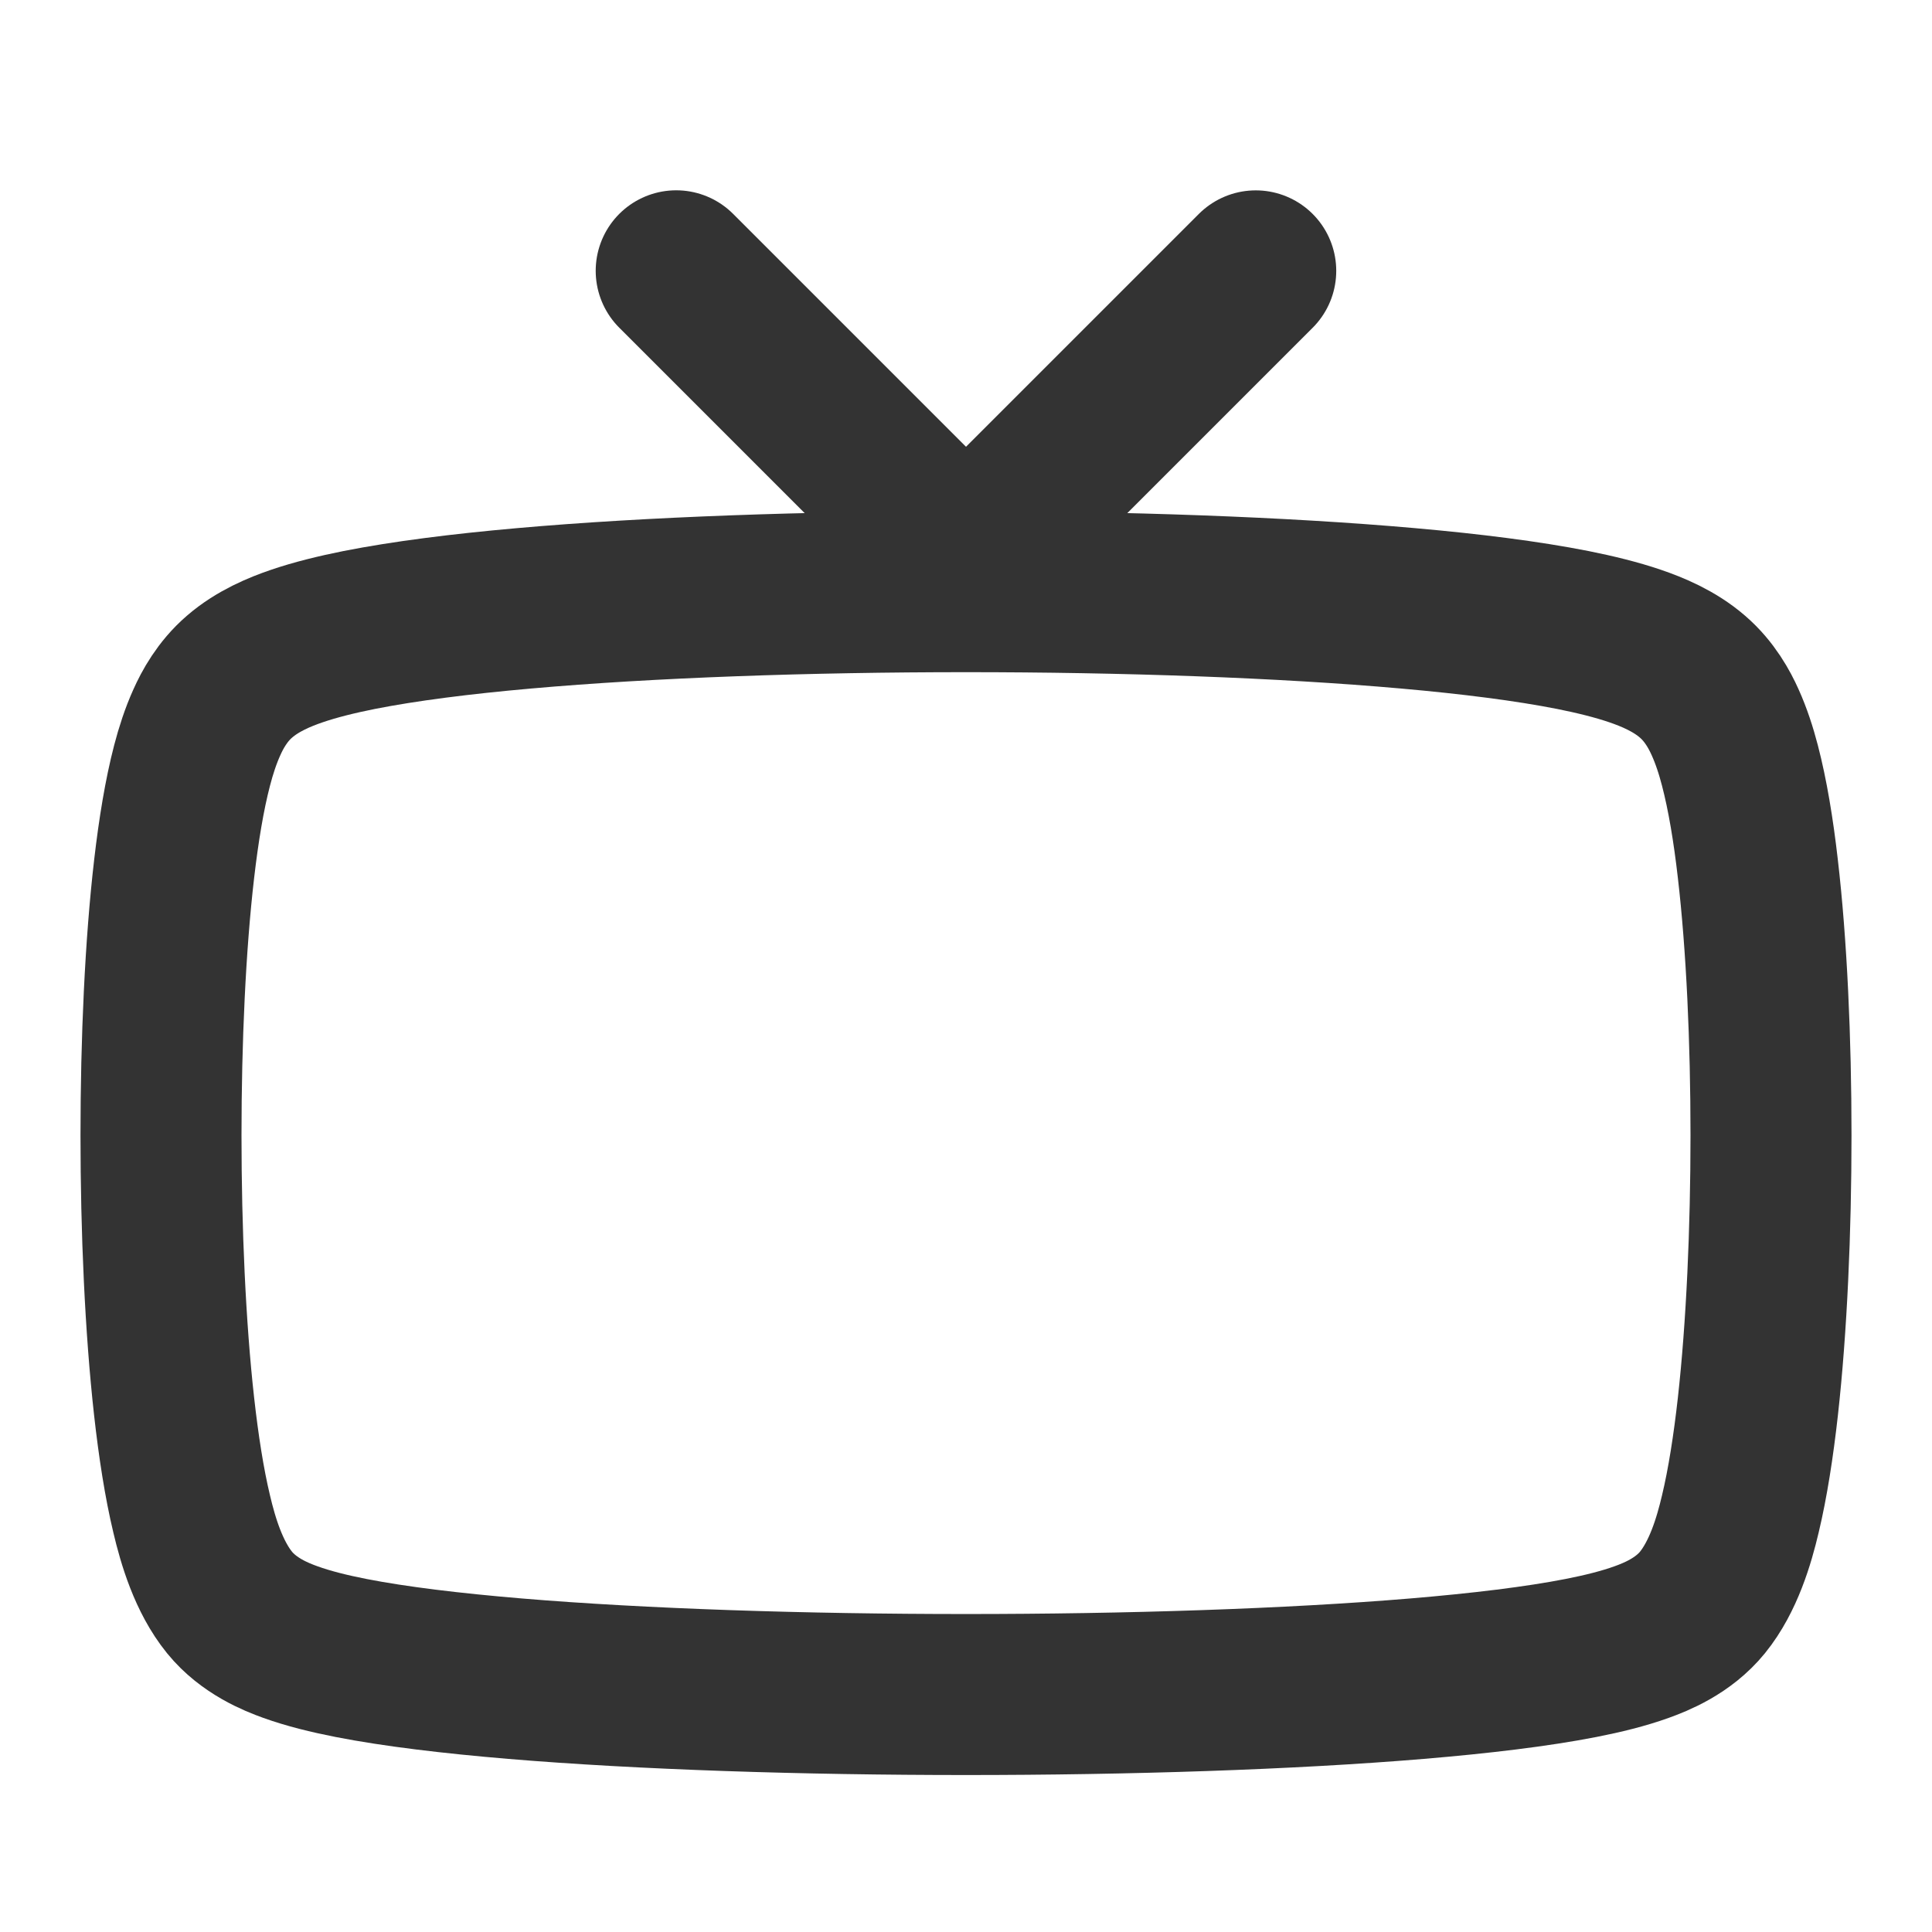
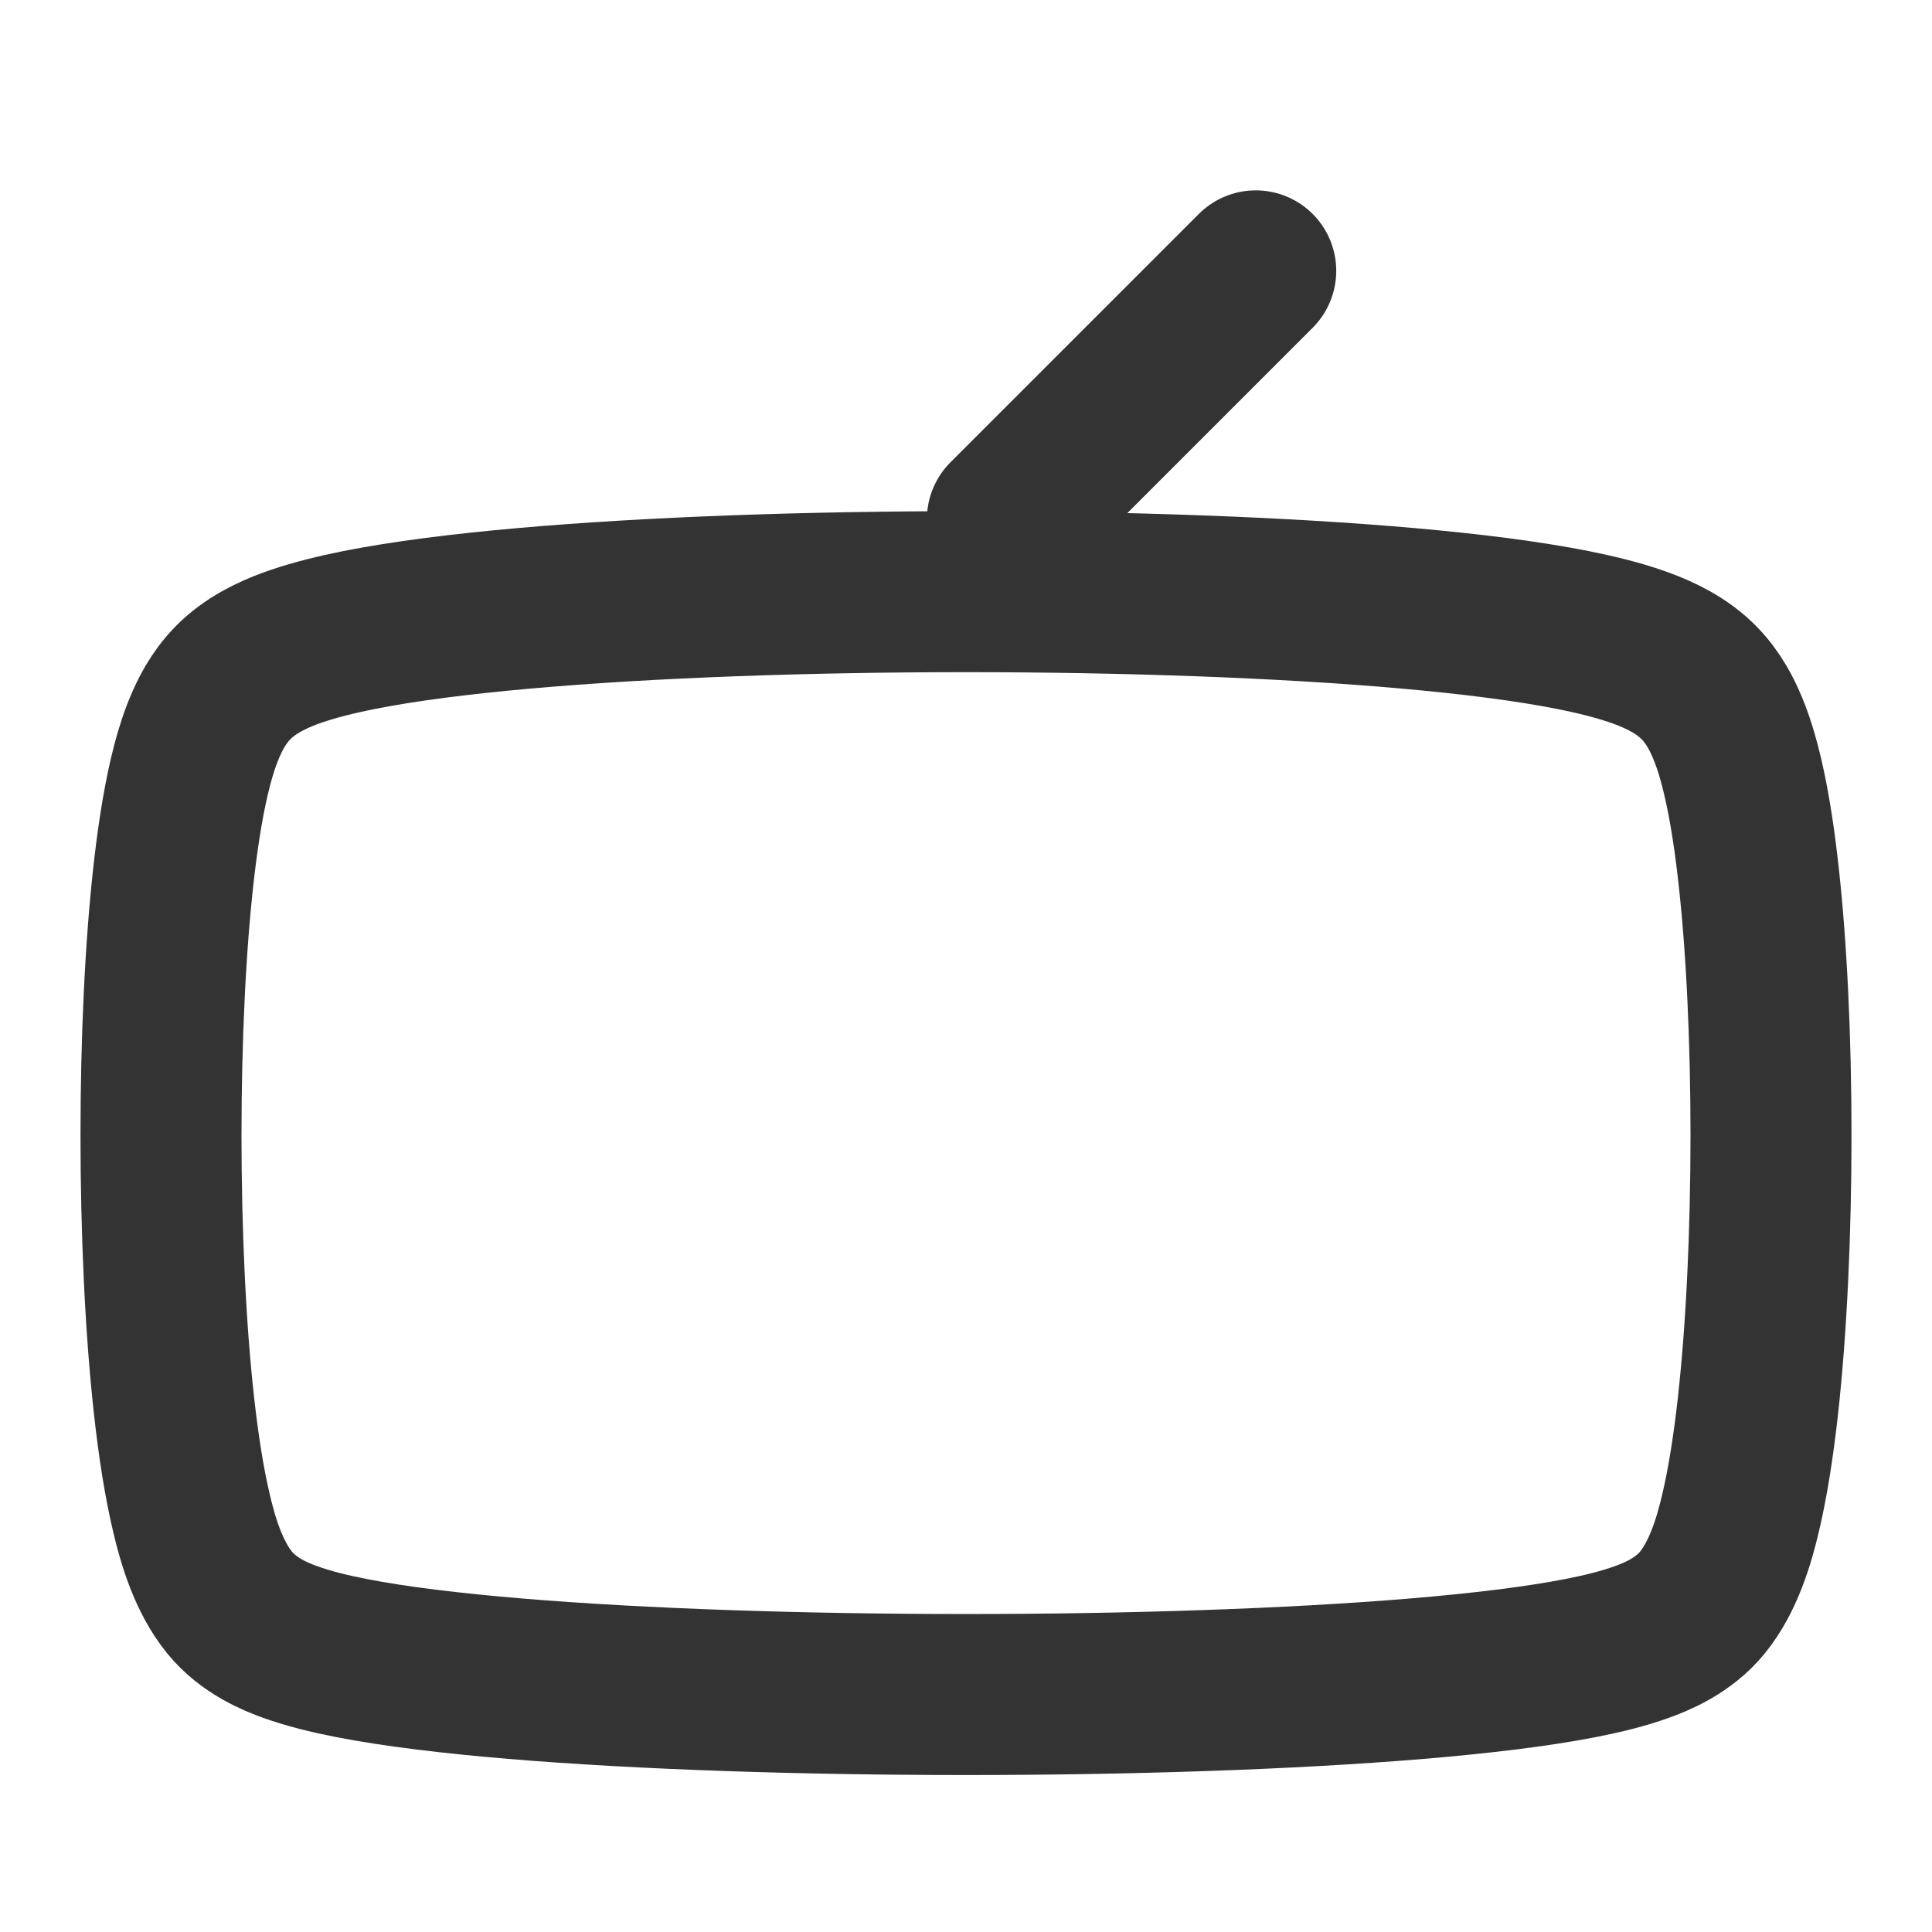
<svg xmlns="http://www.w3.org/2000/svg" width="800px" height="800px" viewBox="0 0 24 24" fill="none">
  <path d="M21.025 8.406C20.799 8.21 20.522 8.097 20.314 8.026C20.083 7.947 19.818 7.882 19.538 7.826C18.976 7.715 18.273 7.626 17.491 7.557C15.922 7.418 13.955 7.35 12 7.35C10.045 7.35 8.078 7.418 6.509 7.557C5.727 7.626 5.024 7.715 4.462 7.826C4.182 7.882 3.917 7.947 3.686 8.026C3.478 8.097 3.201 8.21 2.975 8.406C2.761 8.59 2.639 8.818 2.57 8.972C2.493 9.142 2.433 9.328 2.386 9.509C2.291 9.873 2.219 10.314 2.164 10.787C2.053 11.739 2 12.924 2 14.103C2 15.283 2.053 16.486 2.163 17.473C2.218 17.964 2.289 18.423 2.381 18.807C2.46 19.142 2.591 19.585 2.851 19.906C3.09 20.2 3.431 20.335 3.606 20.398C3.83 20.479 4.09 20.543 4.361 20.596C4.907 20.703 5.61 20.787 6.396 20.853C7.977 20.985 9.994 21.05 12 21.05C14.005 21.05 16.023 20.985 17.604 20.853C18.39 20.787 19.093 20.703 19.639 20.596C19.91 20.543 20.17 20.479 20.394 20.398C20.569 20.335 20.91 20.2 21.149 19.906C21.409 19.585 21.54 19.142 21.619 18.807C21.711 18.423 21.782 17.964 21.837 17.473C21.947 16.486 22 15.283 22 14.103C22 12.924 21.947 11.739 21.836 10.787C21.782 10.314 21.709 9.873 21.614 9.509C21.567 9.328 21.507 9.142 21.43 8.972C21.361 8.818 21.239 8.59 21.025 8.406Z" stroke="#333333" stroke-width="2" stroke-linecap="round" stroke-linejoin="round" />
-   <line x1="11.486" y1="6.45" x2="8.4" y2="3.364" stroke="#333333" stroke-width="2" stroke-linecap="round" stroke-linejoin="round" />
  <line x1="1" y1="-1" x2="5.364" y2="-1" transform="matrix(0.707 -0.707 -0.707 -0.707 11.1 6.45)" stroke="#333333" stroke-width="2" stroke-linecap="round" stroke-linejoin="round" />
</svg>